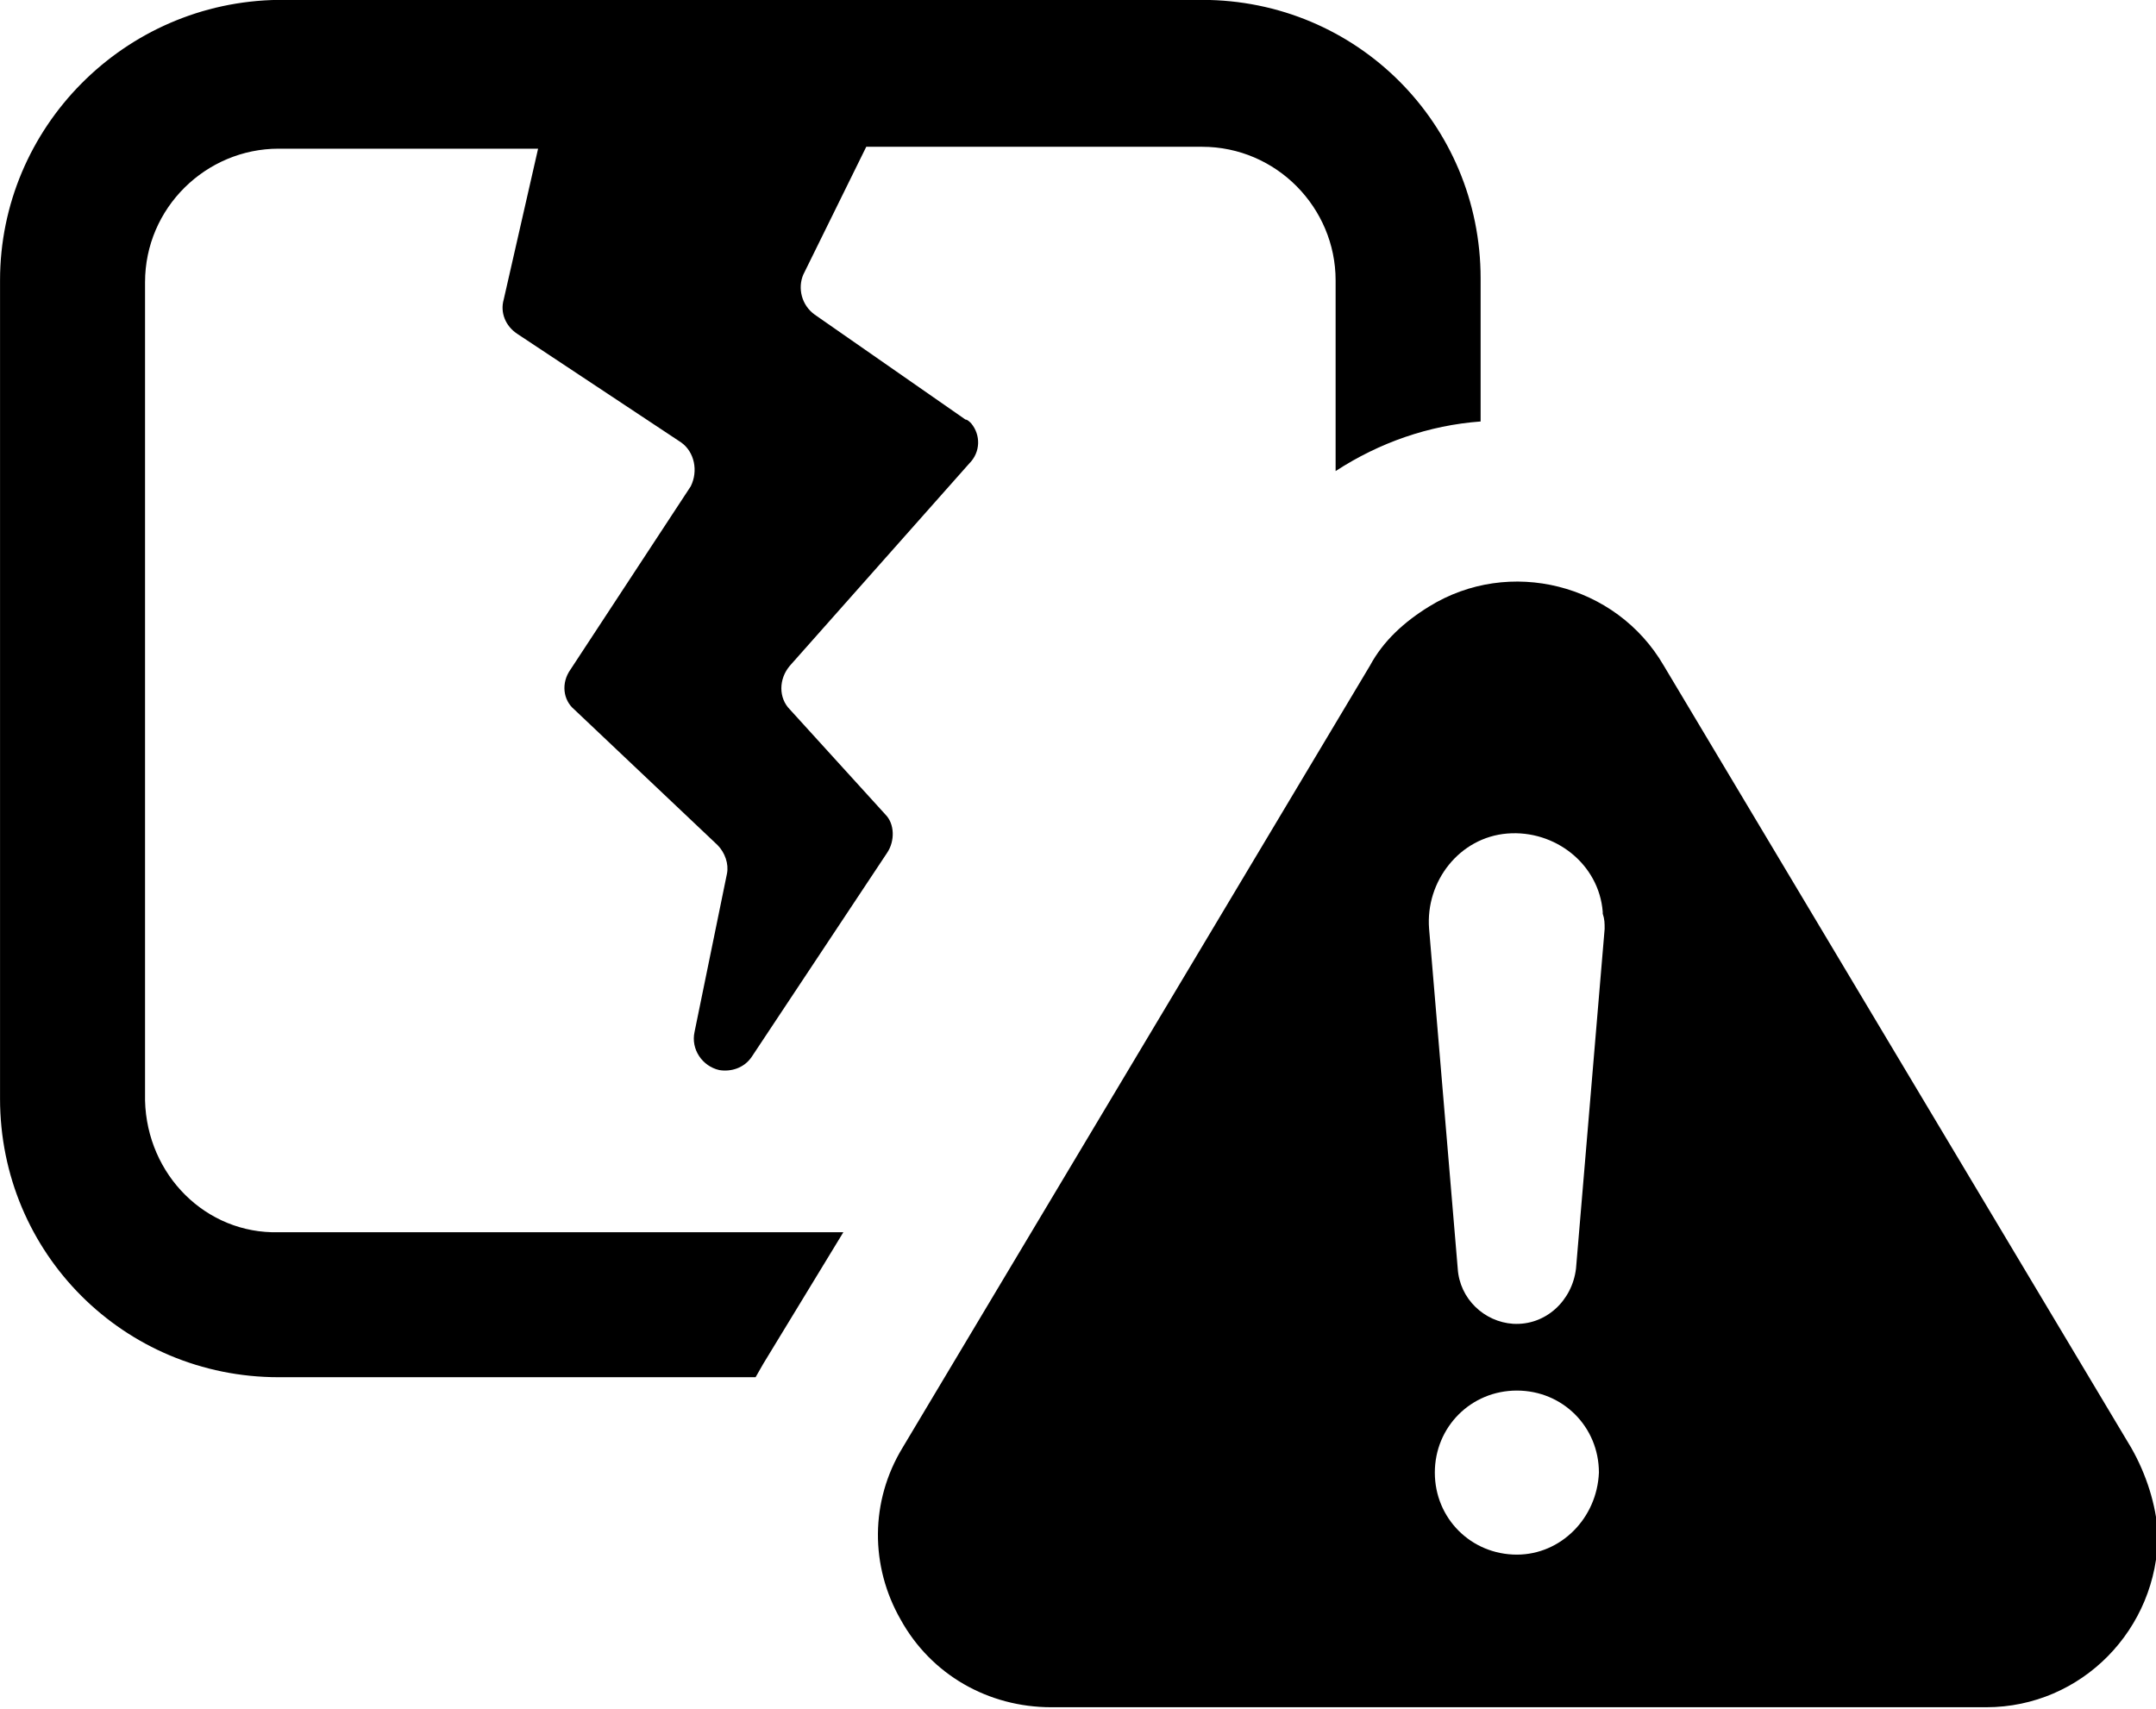
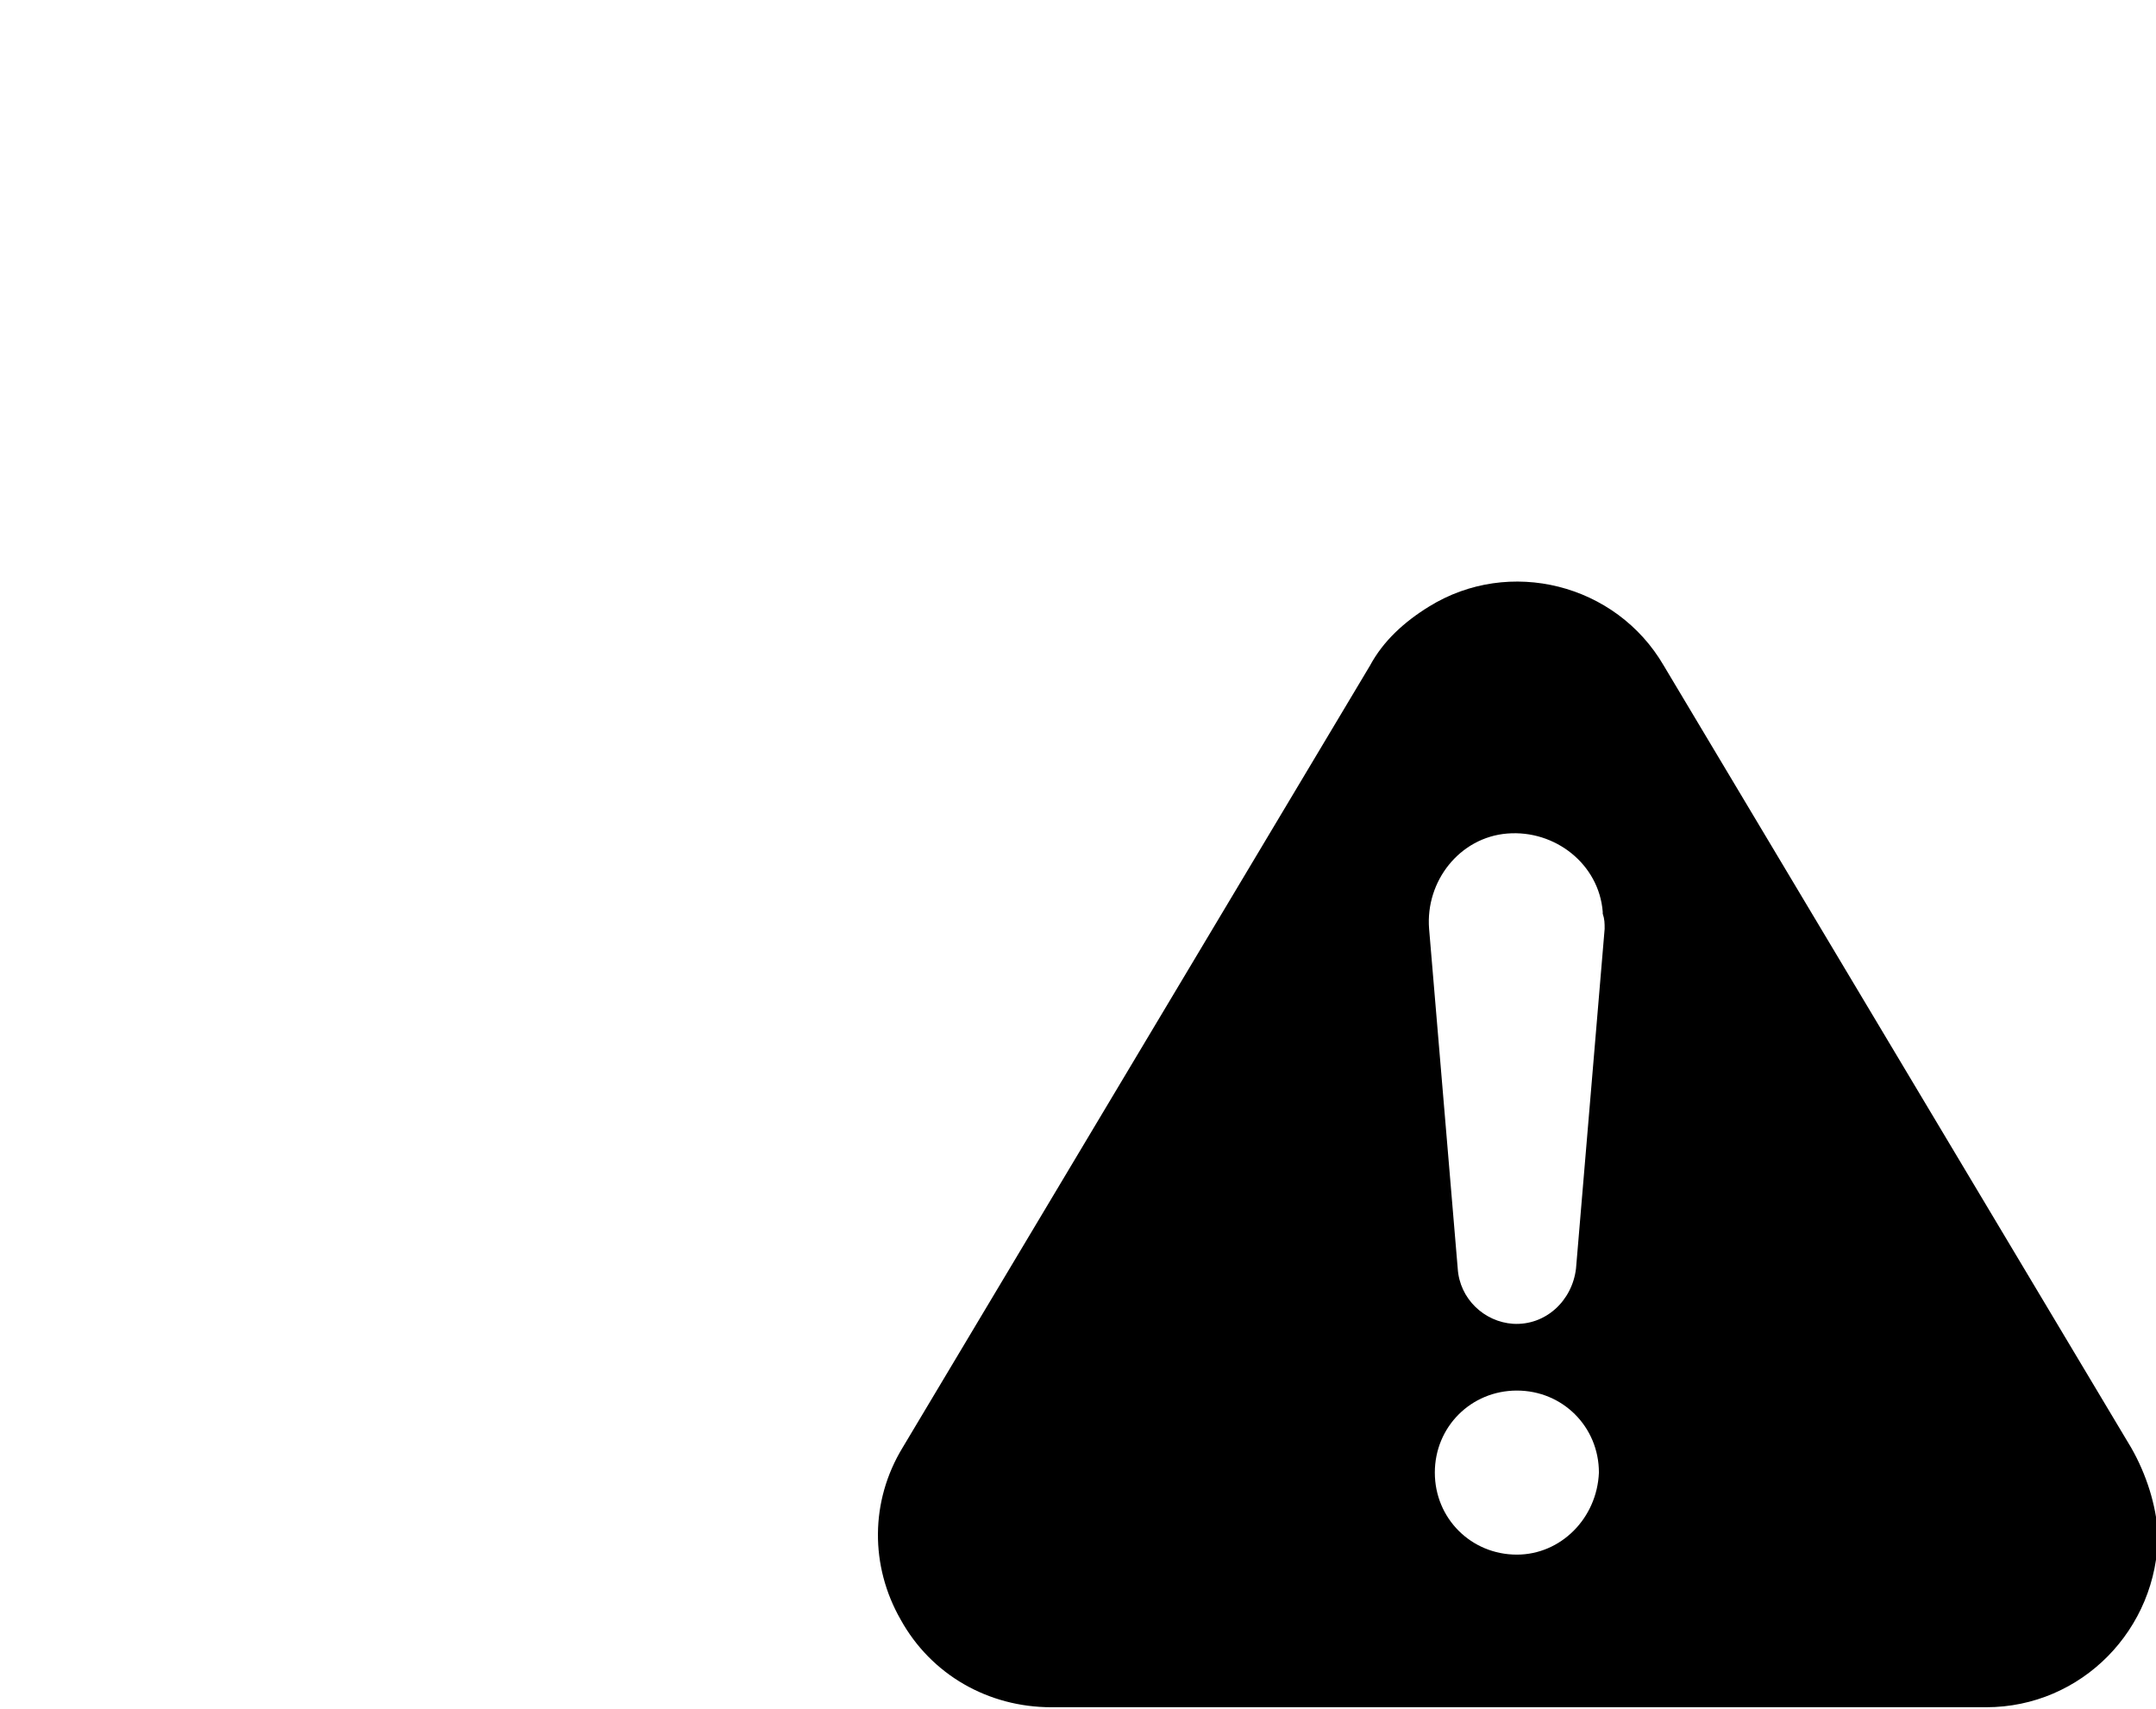
<svg xmlns="http://www.w3.org/2000/svg" version="1.1" id="Layer_1" x="0px" y="0px" viewBox="0 0 113 89.6" style="enable-background:new 0 0 113 89.6;" xml:space="preserve">
  <g id="noun-damage-3968579" transform="translate(-29.998 -147.606)">
-     <path id="Path_649" d="M37.6,205.3v-42.9c0-3.9,3.2-7,7-7h13.6l-1.8,7.9c-0.2,0.7,0.1,1.4,0.7,1.8l8.6,5.7c0.7,0.5,0.9,1.5,0.5,2.3   l-6.3,9.6c-0.5,0.7-0.4,1.6,0.2,2.1l7.5,7.1c0.4,0.4,0.6,1,0.5,1.5l-1.7,8.3c-0.2,0.9,0.4,1.8,1.3,2c0.6,0.1,1.3-0.1,1.7-0.7   l7.1-10.7c0.4-0.6,0.4-1.5-0.1-2l-5-5.5c-0.6-0.6-0.6-1.6,0-2.3l9.4-10.6c0.6-0.6,0.6-1.5,0.1-2.1c-0.1-0.1-0.2-0.2-0.3-0.2   l-7.9-5.5c-0.7-0.5-0.9-1.4-0.6-2.1l3.3-6.7H93c3.9,0,7,3.2,7,7v10c2.3-1.5,4.9-2.4,7.6-2.6v-7.5c0-8.1-6.5-14.6-14.6-14.6   c0,0,0,0,0,0H44.6c-8.1,0.1-14.6,6.7-14.6,14.7v42.9c0,8.1,6.5,14.6,14.6,14.6c0,0,0,0,0,0h25l0.4-0.7l4.2-6.9H44.6   C40.8,212.3,37.7,209.2,37.6,205.3L37.6,205.3z" />
    <path id="Path_650" d="M141.7,223.5l-24.5-41c-2.5-4.3-8.1-5.7-12.3-3.1c-1.3,0.8-2.4,1.8-3.1,3.1l-24.5,41c-1.7,2.8-1.7,6.2-0.1,9   c1.6,2.9,4.6,4.6,7.9,4.6h49c5,0,9-4.1,9-9.1C143,226.5,142.5,224.9,141.7,223.5L141.7,223.5z M109.5,229.1c-2.4,0-4.3-1.9-4.3-4.3   c0-2.4,1.9-4.3,4.3-4.3c2.4,0,4.3,1.9,4.3,4.3l0,0C113.7,227.2,111.8,229.1,109.5,229.1C109.5,229.1,109.5,229.1,109.5,229.1z    M114.1,196.3l-1.5,17.8c-0.2,1.7-1.6,3-3.3,2.9c-1.5-0.1-2.8-1.3-2.9-2.9l-1.5-17.8c-0.2-2.5,1.6-4.8,4.1-5c2.5-0.2,4.8,1.6,5,4.1   c0,0,0,0.1,0,0.1C114.1,195.8,114.1,196,114.1,196.3z" />
  </g>
</svg>